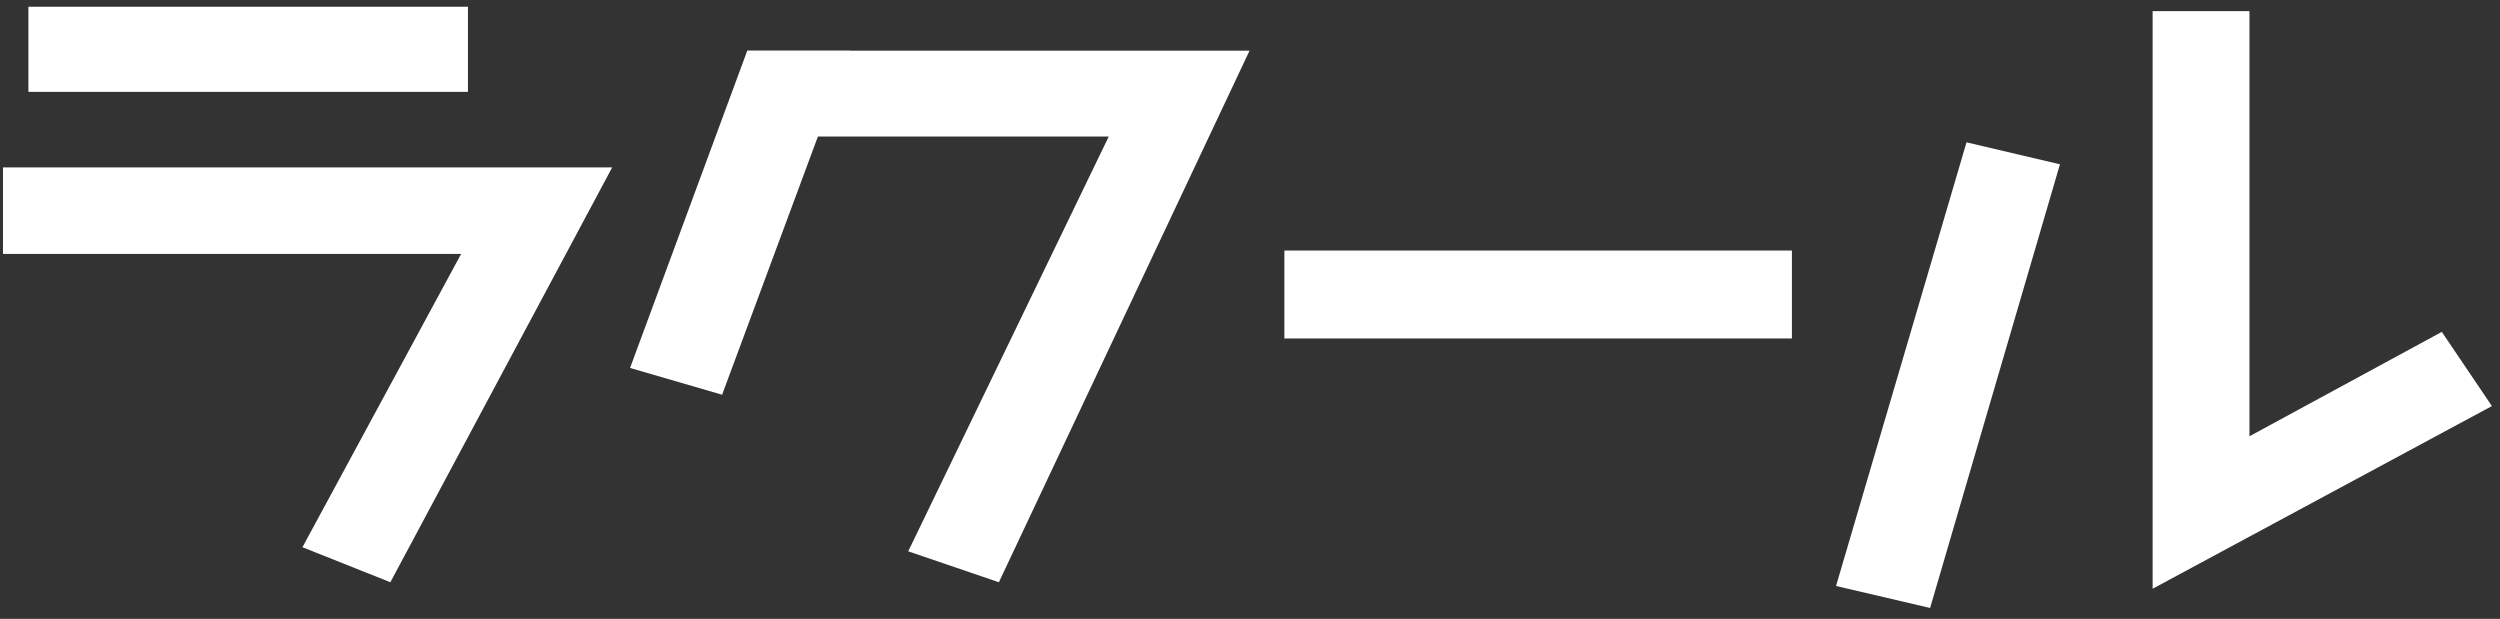
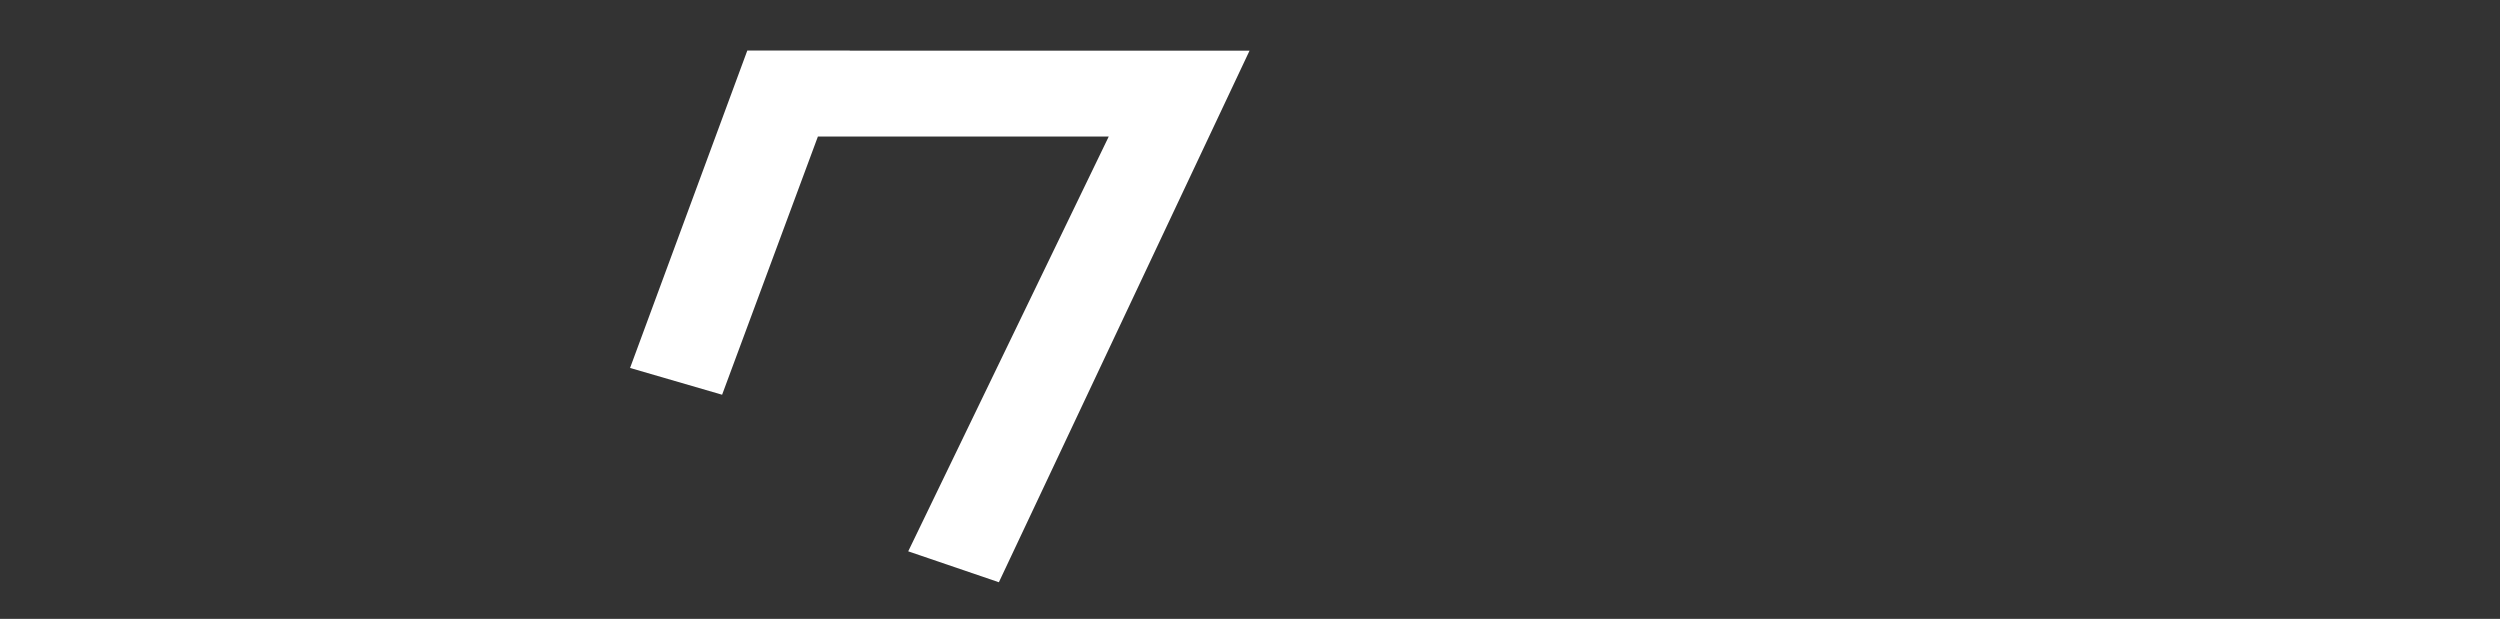
<svg xmlns="http://www.w3.org/2000/svg" version="1.1" id="レイヤー_1" x="0px" y="0px" width="194.373px" height="48.114px" viewBox="0 0 194.373 48.114" enable-background="new 0 0 194.373 48.114" xml:space="preserve">
  <rect x="0" y="0" width="194.373" height="48.114" fill="#333333" stroke="none" />
  <g>
-     <path fill="#FFFFFF" d="M30.35,45.269l-6.835-2.723L35.85,19.745H0.232v-6.728h47.364L30.35,45.269z M36.383,7.144H2.209V0.522   h34.174V7.144z" />
-     <path fill="#FFFFFF" d="M139.32,26.313H99.859v-6.834h39.461V26.313z" />
-     <path fill="#FFFFFF" d="M150.064,47.269l-7.314-1.709l10.145-34.494l7.264,1.708L150.064,47.269z M174.895,33.919l14.953-8.115   l3.896,5.767l-26.379,14.203V0.866h7.529V33.919z" />
    <polygon fill="#FFFFFF" points="66.066,3.938 66.07,3.931 58.102,3.931 48.987,28.608 56.143,30.69 63.592,10.613 86.205,10.613    70.613,42.865 77.662,45.269 97.152,3.938  " />
  </g>
</svg>